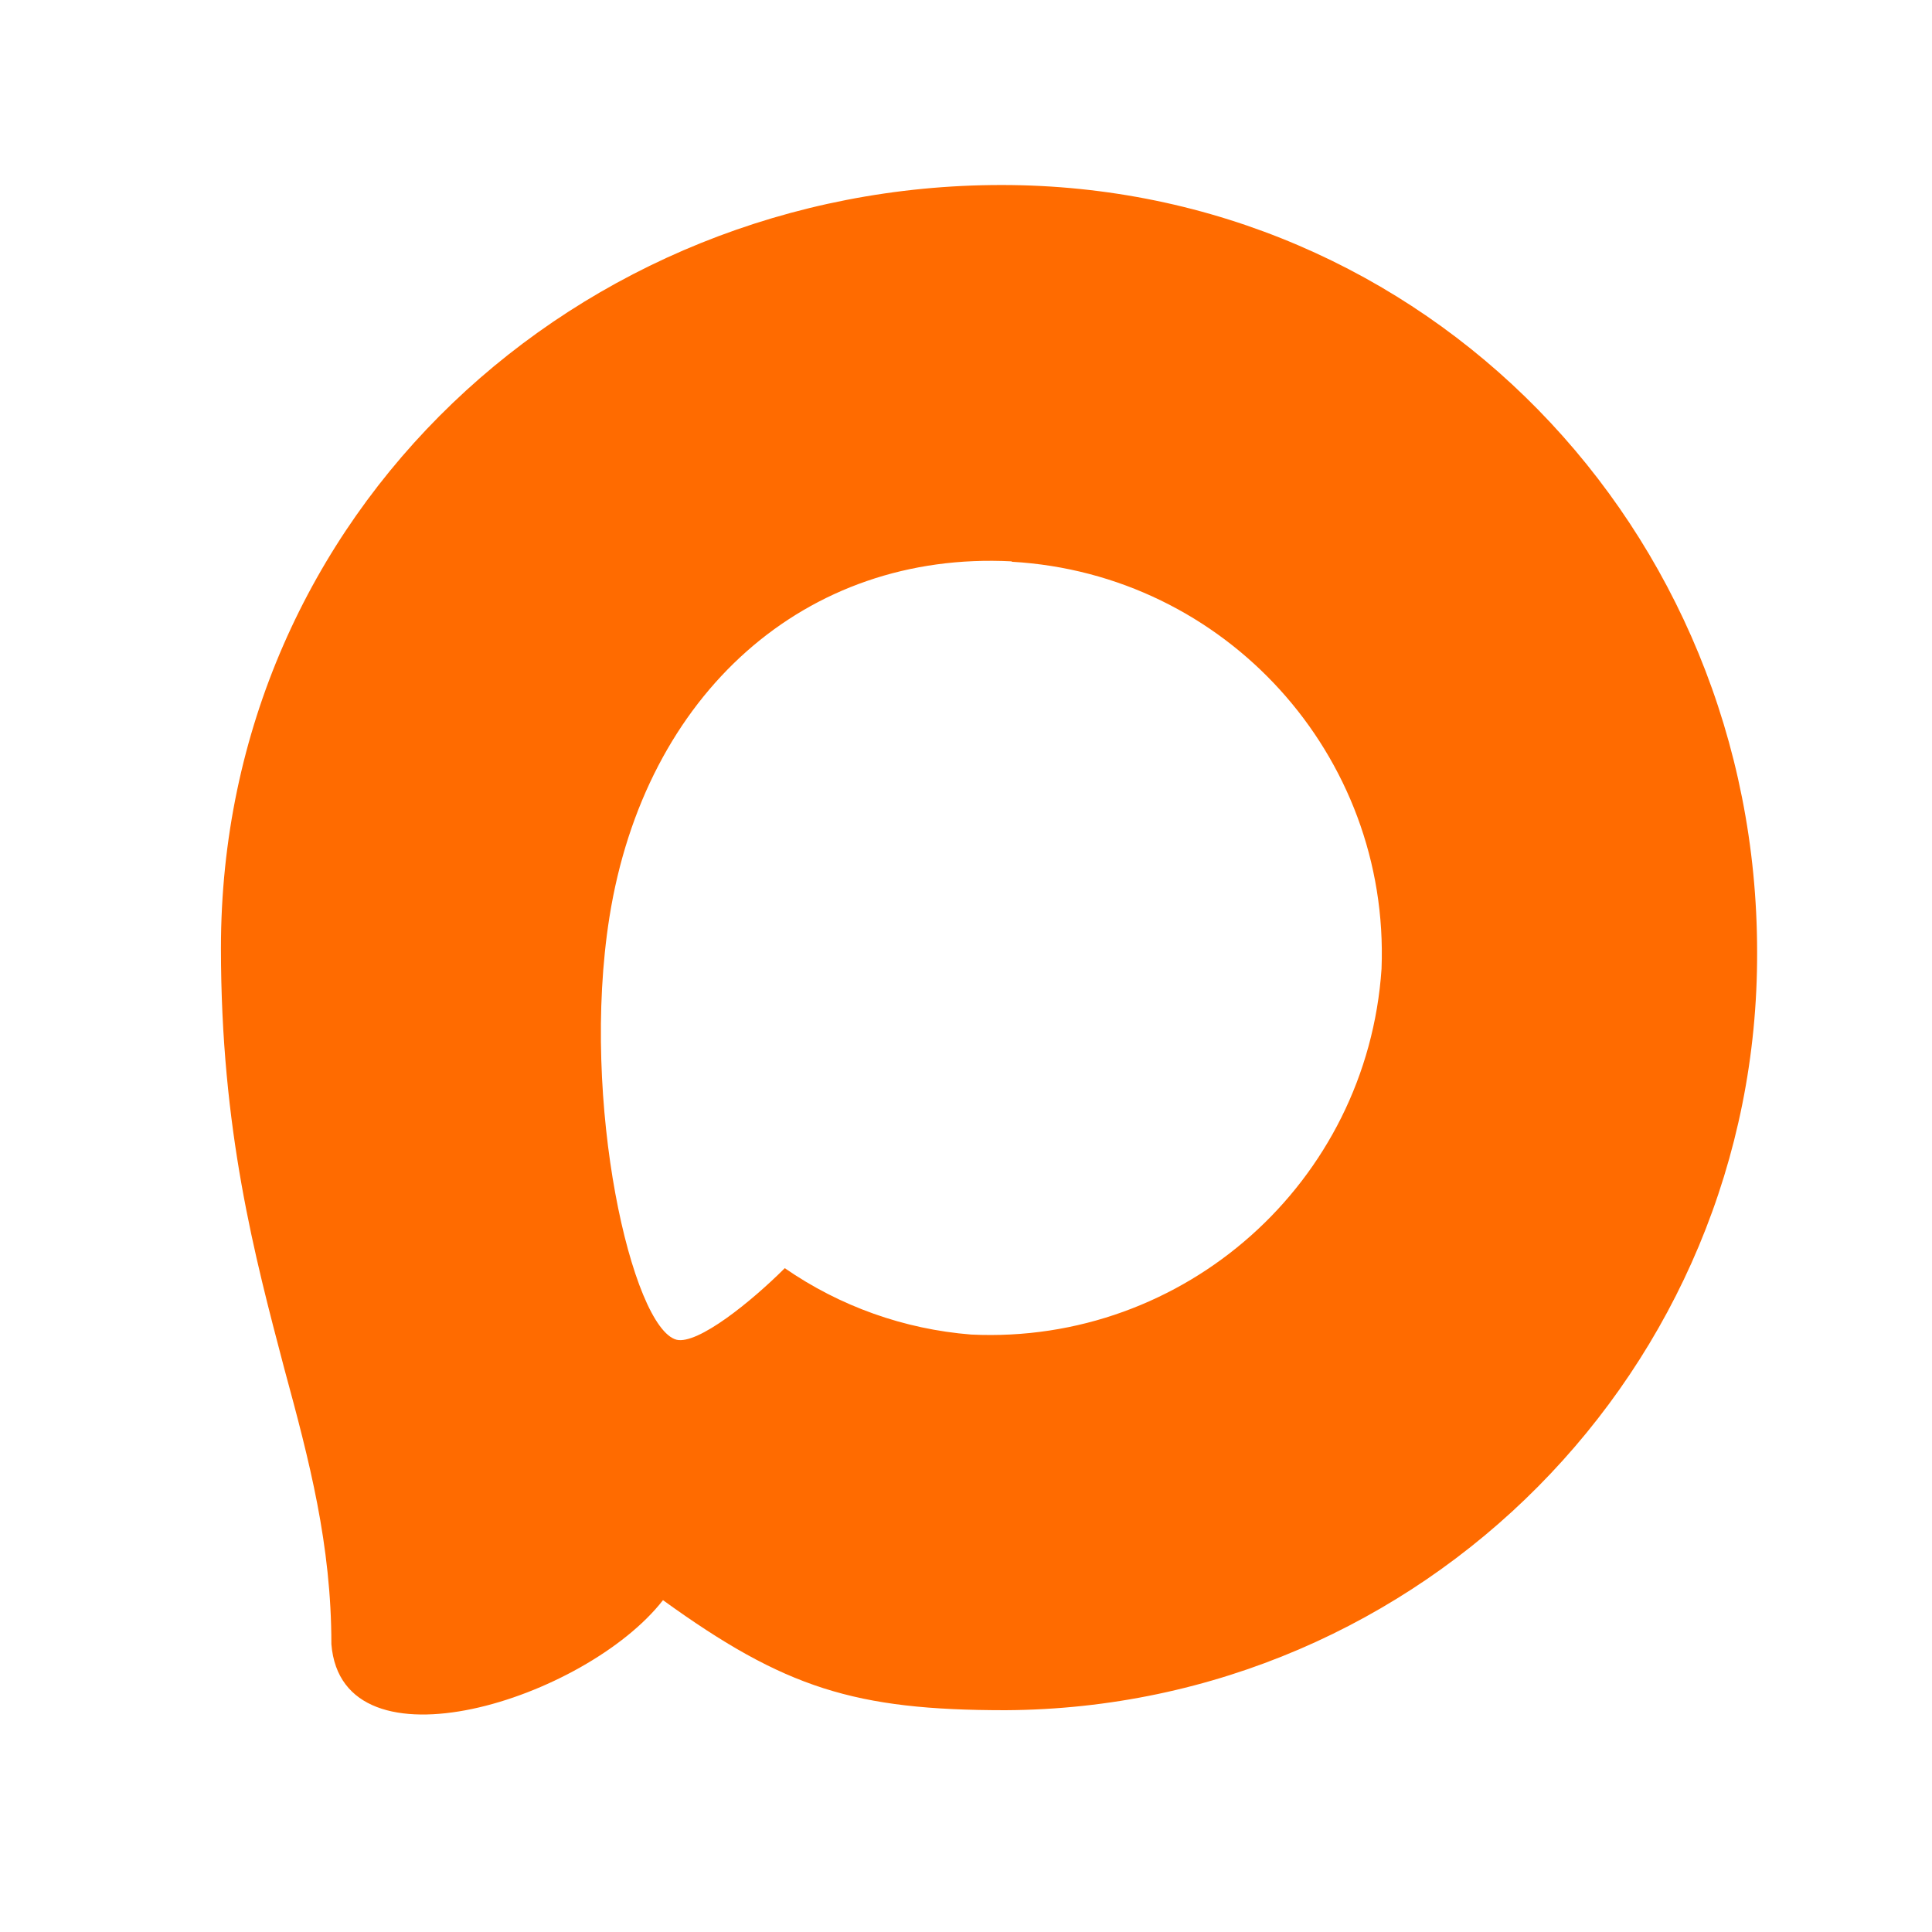
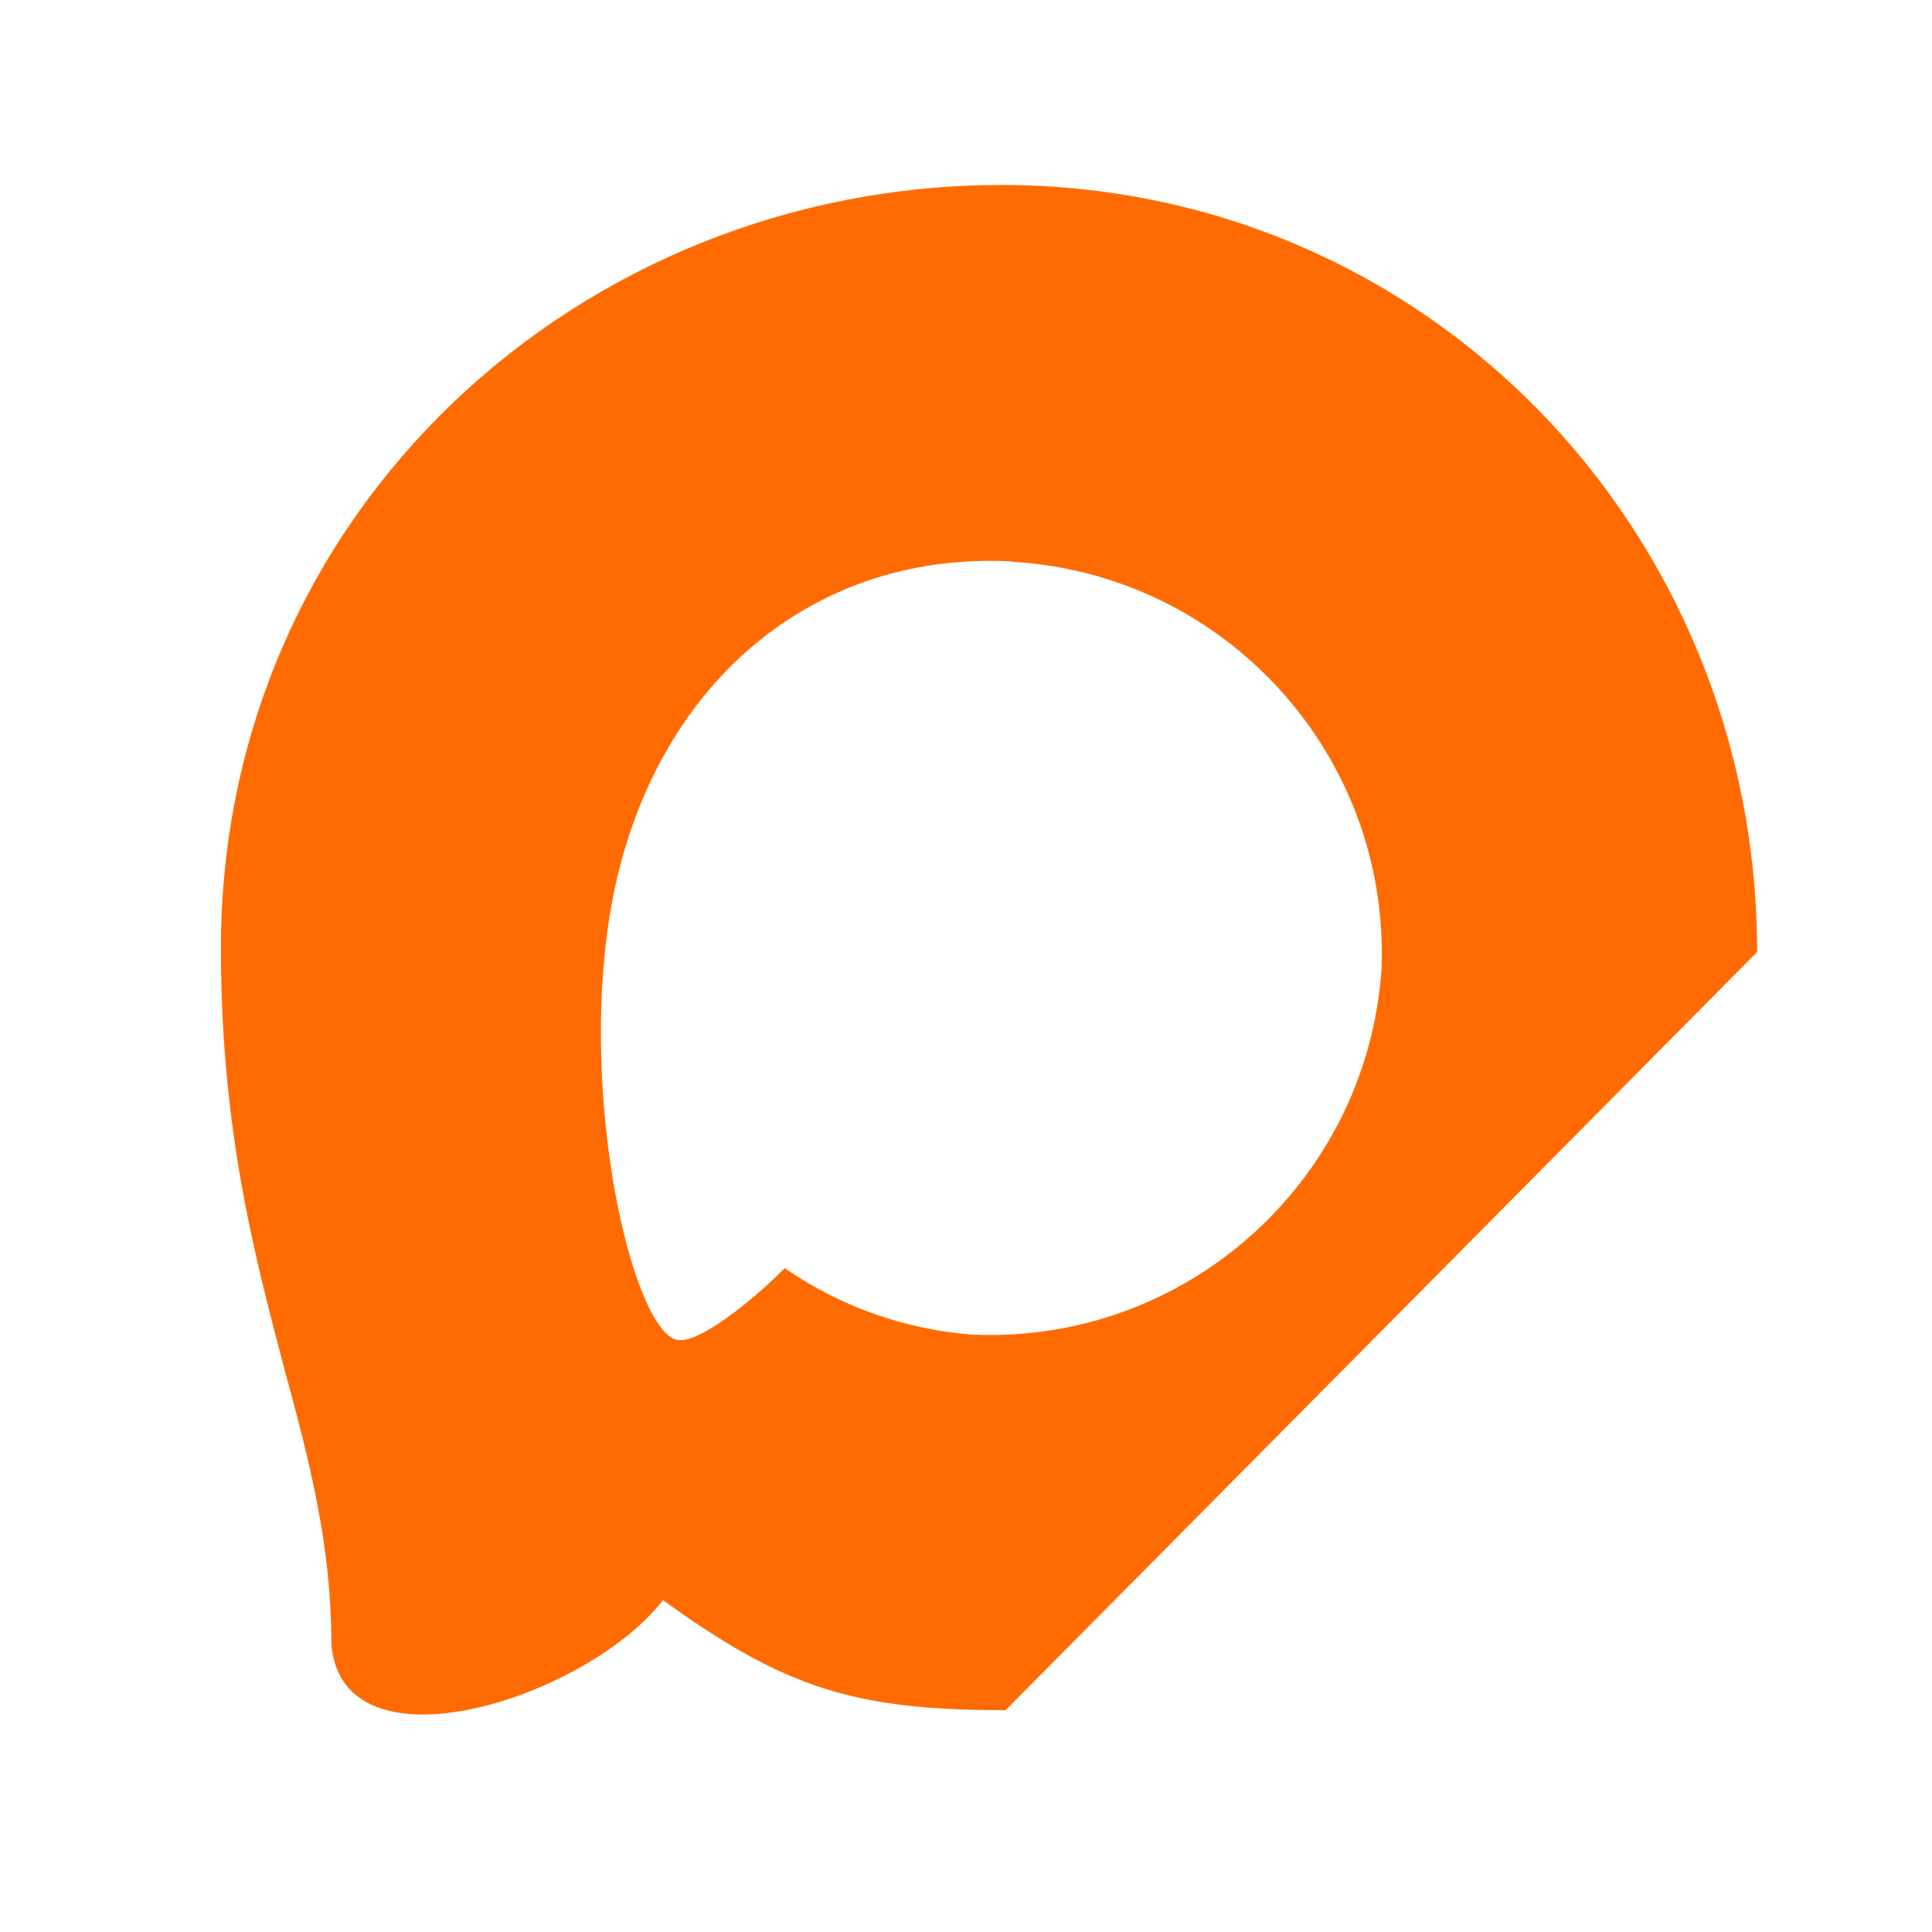
<svg xmlns="http://www.w3.org/2000/svg" viewBox="0 0 25.00 25.00" data-guides="{&quot;vertical&quot;:[],&quot;horizontal&quot;:[]}">
  <defs />
-   <path fill="#ff6b00" stroke="none" fill-opacity="1" stroke-width="1" stroke-opacity="1" id="tSvgbcce4e5b69" title="Path 3" d="M13.012 22.13C11.061 22.13 10.155 21.845 8.579 20.706C7.582 21.987 4.426 22.988 4.288 21.275C4.288 19.989 4.003 18.902 3.68 17.715C3.296 16.253 2.859 14.626 2.859 12.267C2.859 6.633 7.482 2.394 12.96 2.394C18.442 2.394 22.737 6.842 22.737 12.319C22.755 17.711 18.404 22.101 13.012 22.13ZM13.092 7.264C10.425 7.126 8.346 8.973 7.886 11.868C7.506 14.265 8.18 17.184 8.754 17.336C9.03 17.402 9.723 16.842 10.155 16.41C10.869 16.904 11.7 17.2 12.566 17.269C15.329 17.402 17.691 15.298 17.877 12.537C17.985 9.771 15.857 7.427 13.092 7.269C13.092 7.267 13.092 7.266 13.092 7.264Z" />
+   <path fill="#ff6b00" stroke="none" fill-opacity="1" stroke-width="1" stroke-opacity="1" id="tSvgbcce4e5b69" title="Path 3" d="M13.012 22.13C11.061 22.13 10.155 21.845 8.579 20.706C7.582 21.987 4.426 22.988 4.288 21.275C4.288 19.989 4.003 18.902 3.68 17.715C3.296 16.253 2.859 14.626 2.859 12.267C2.859 6.633 7.482 2.394 12.96 2.394C18.442 2.394 22.737 6.842 22.737 12.319ZM13.092 7.264C10.425 7.126 8.346 8.973 7.886 11.868C7.506 14.265 8.18 17.184 8.754 17.336C9.03 17.402 9.723 16.842 10.155 16.41C10.869 16.904 11.7 17.2 12.566 17.269C15.329 17.402 17.691 15.298 17.877 12.537C17.985 9.771 15.857 7.427 13.092 7.269C13.092 7.267 13.092 7.266 13.092 7.264Z" />
</svg>